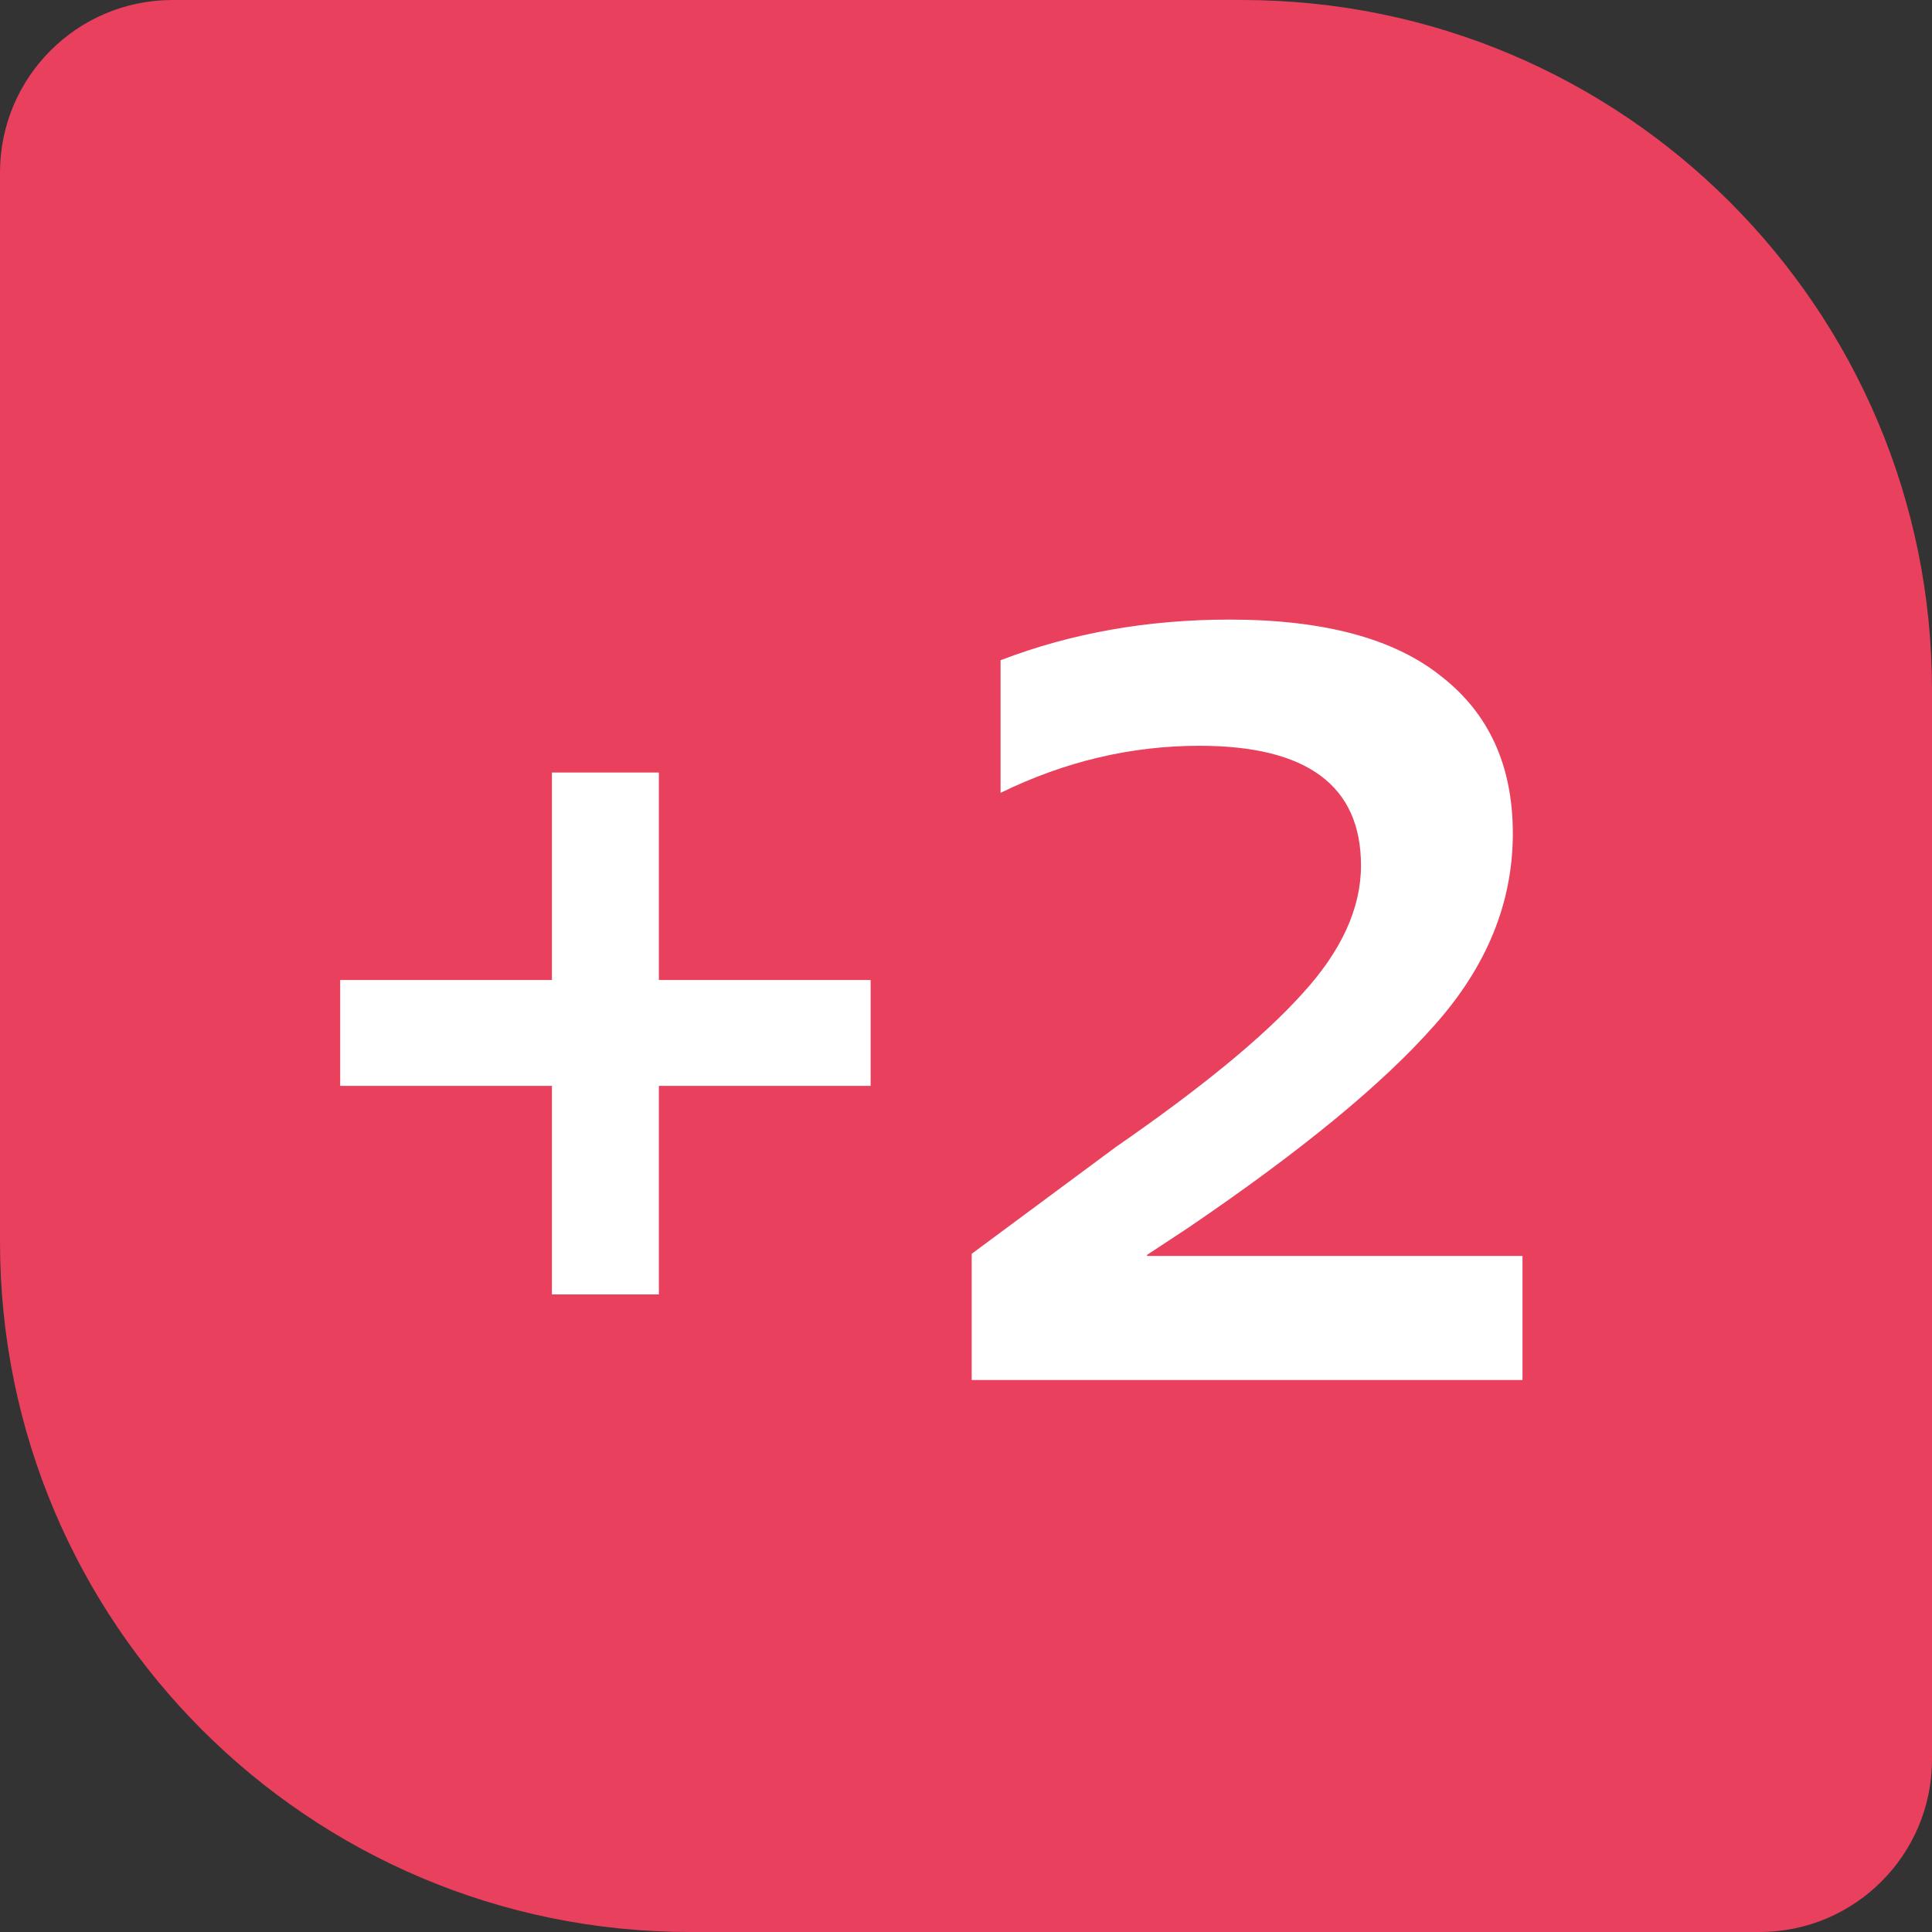
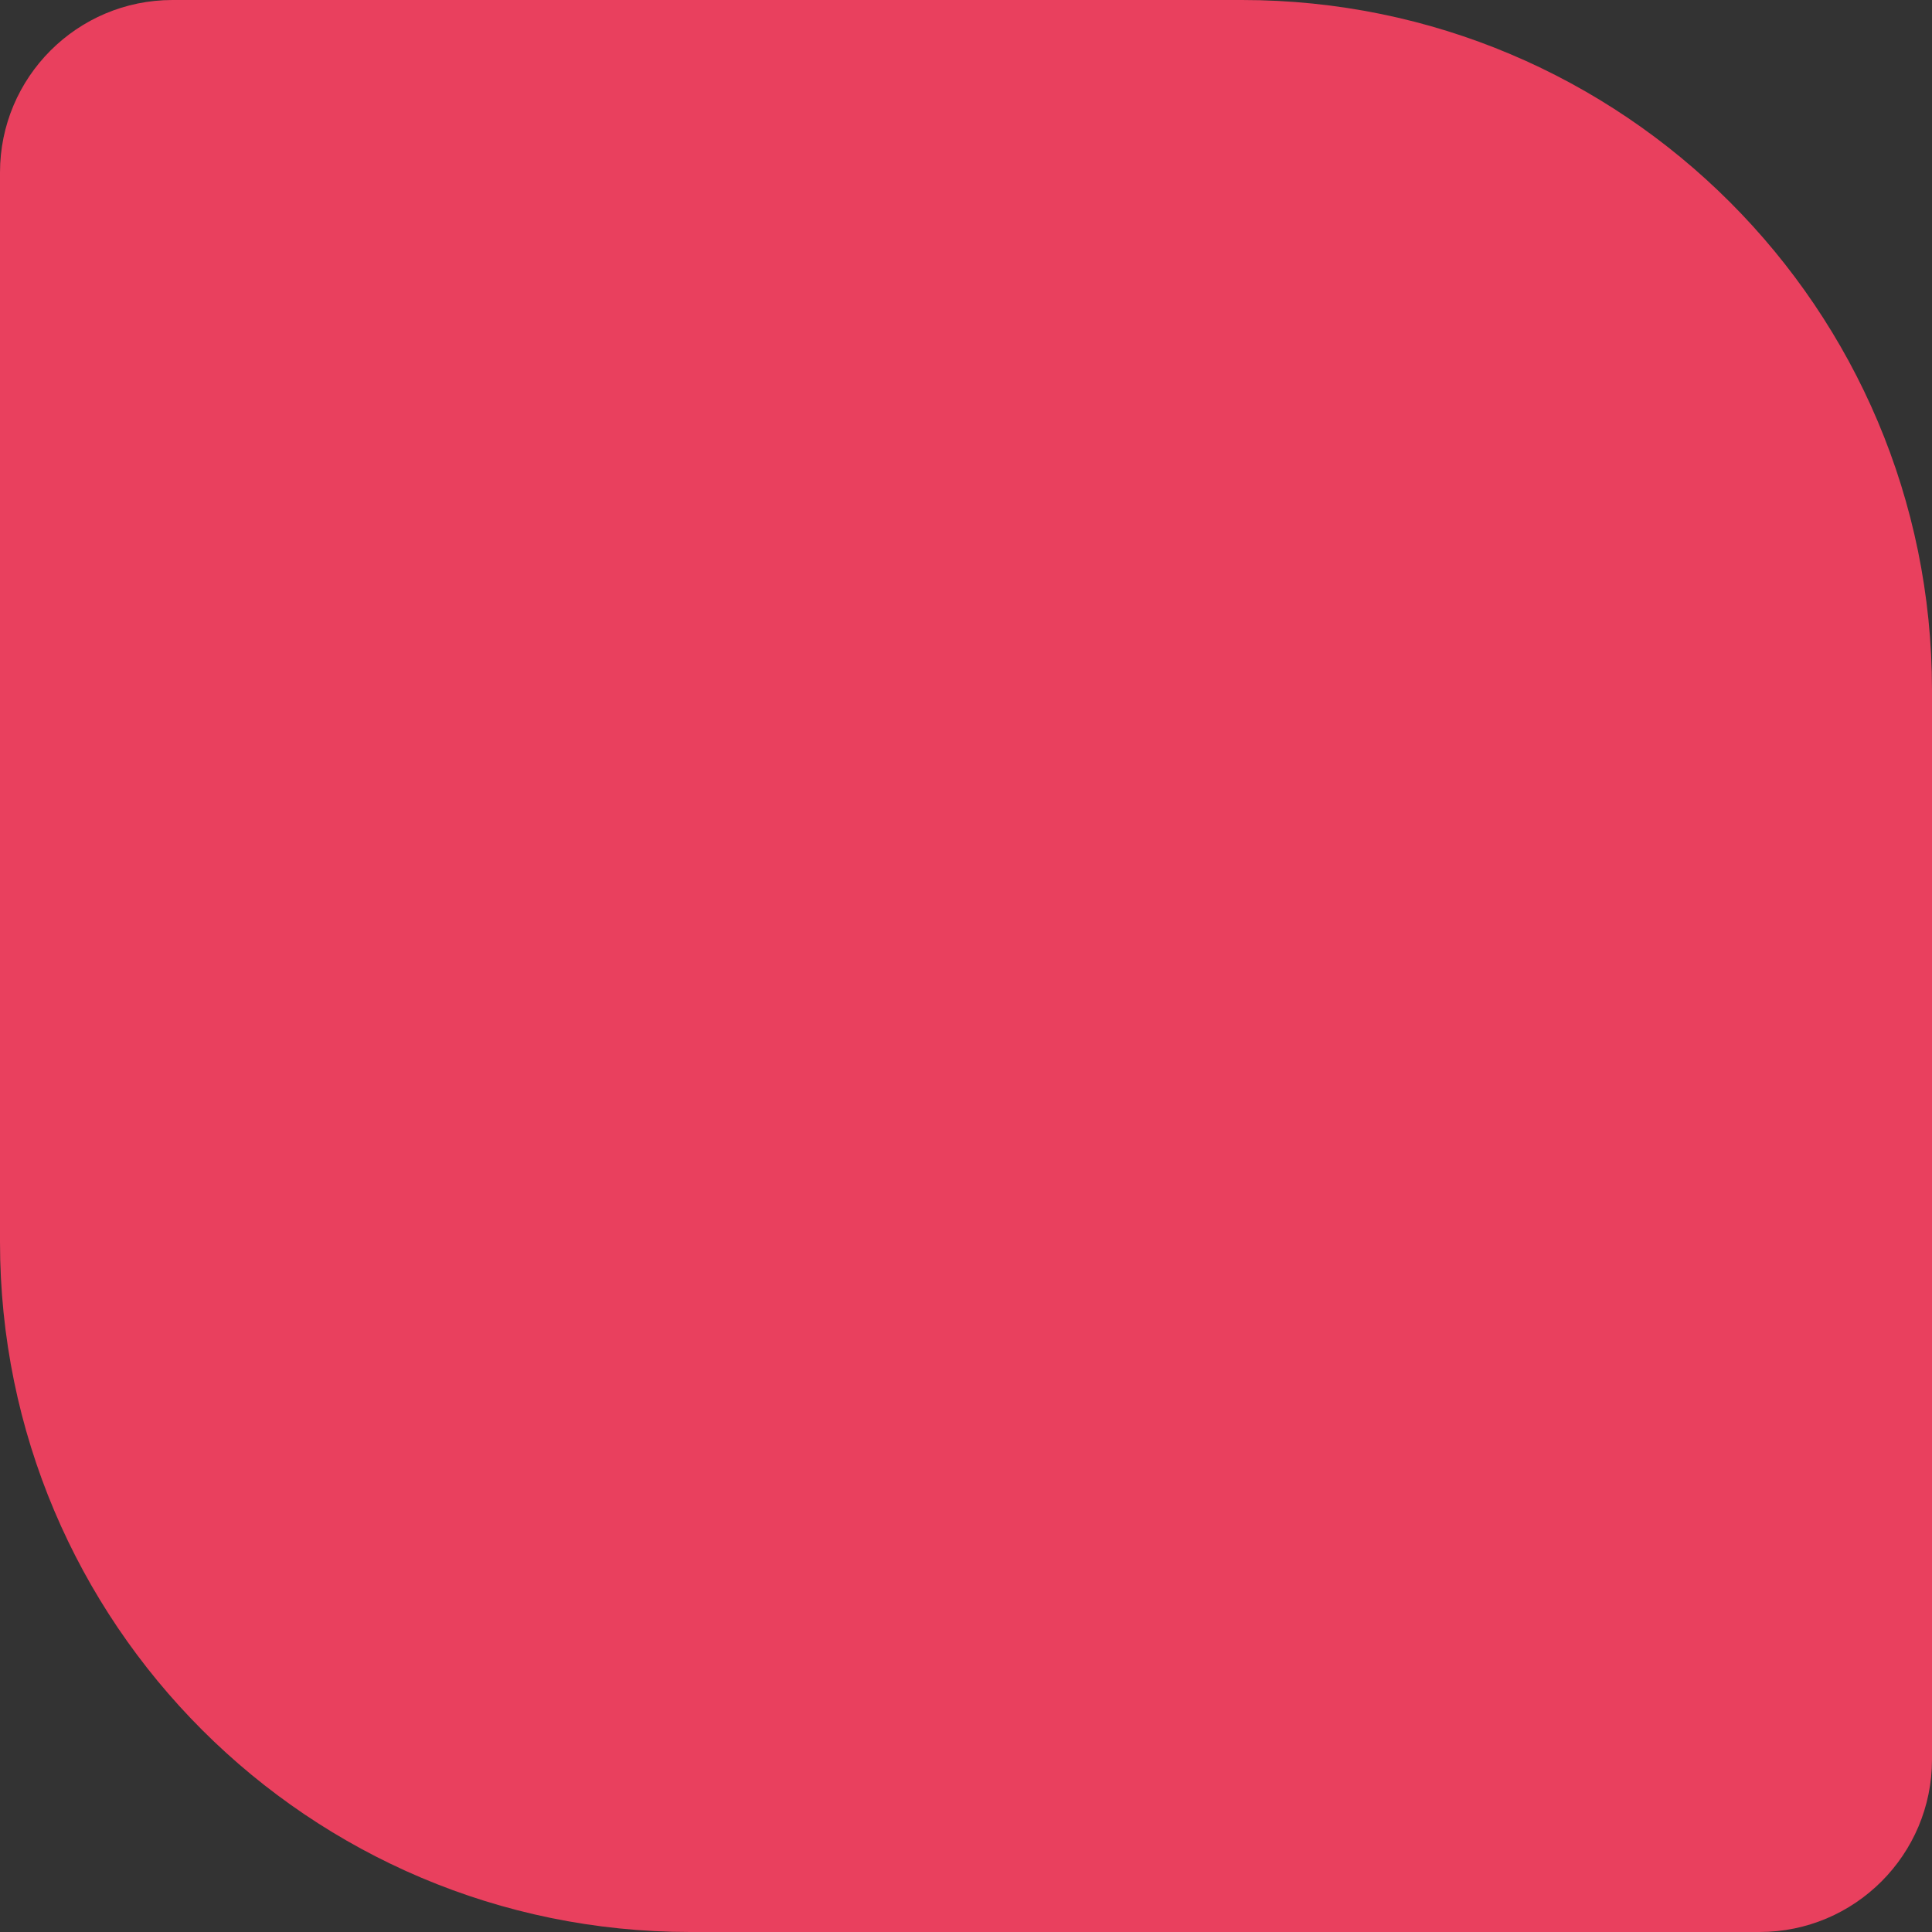
<svg xmlns="http://www.w3.org/2000/svg" width="56" height="56" viewBox="0 0 56 56" fill="none">
  <rect x="0" y="0" width="56" height="56" fill="#333333" stroke="none" />
  <path d="M56 20C56 8.954 47.046 0 36 0H5C2.239 0 0 2.239 0 5V36C0 47.046 8.954 56 20 56H51C53.761 56 56 53.761 56 51V20Z" fill="#E9405E" />
-   <path d="M19.098 31.475V37.52H15.998V31.475H9.86V28.406H15.998V22.392H19.098V28.406H25.236V31.475H19.098ZM44.13 36.404V40H28.165V36.342L32.349 33.242C34.83 31.527 36.627 30.049 37.743 28.809C38.88 27.569 39.449 26.329 39.449 25.089C39.449 22.774 37.888 21.617 34.767 21.617C32.783 21.617 30.861 22.072 29.002 22.981V19.137C31.047 18.352 33.259 17.959 35.636 17.959C38.364 17.959 40.41 18.507 41.773 19.602C43.158 20.677 43.85 22.196 43.85 24.159C43.85 26.164 43.096 28.013 41.587 29.708C40.099 31.403 37.712 33.366 34.426 35.598L33.248 36.373V36.404H44.13Z" fill="white" />
</svg>